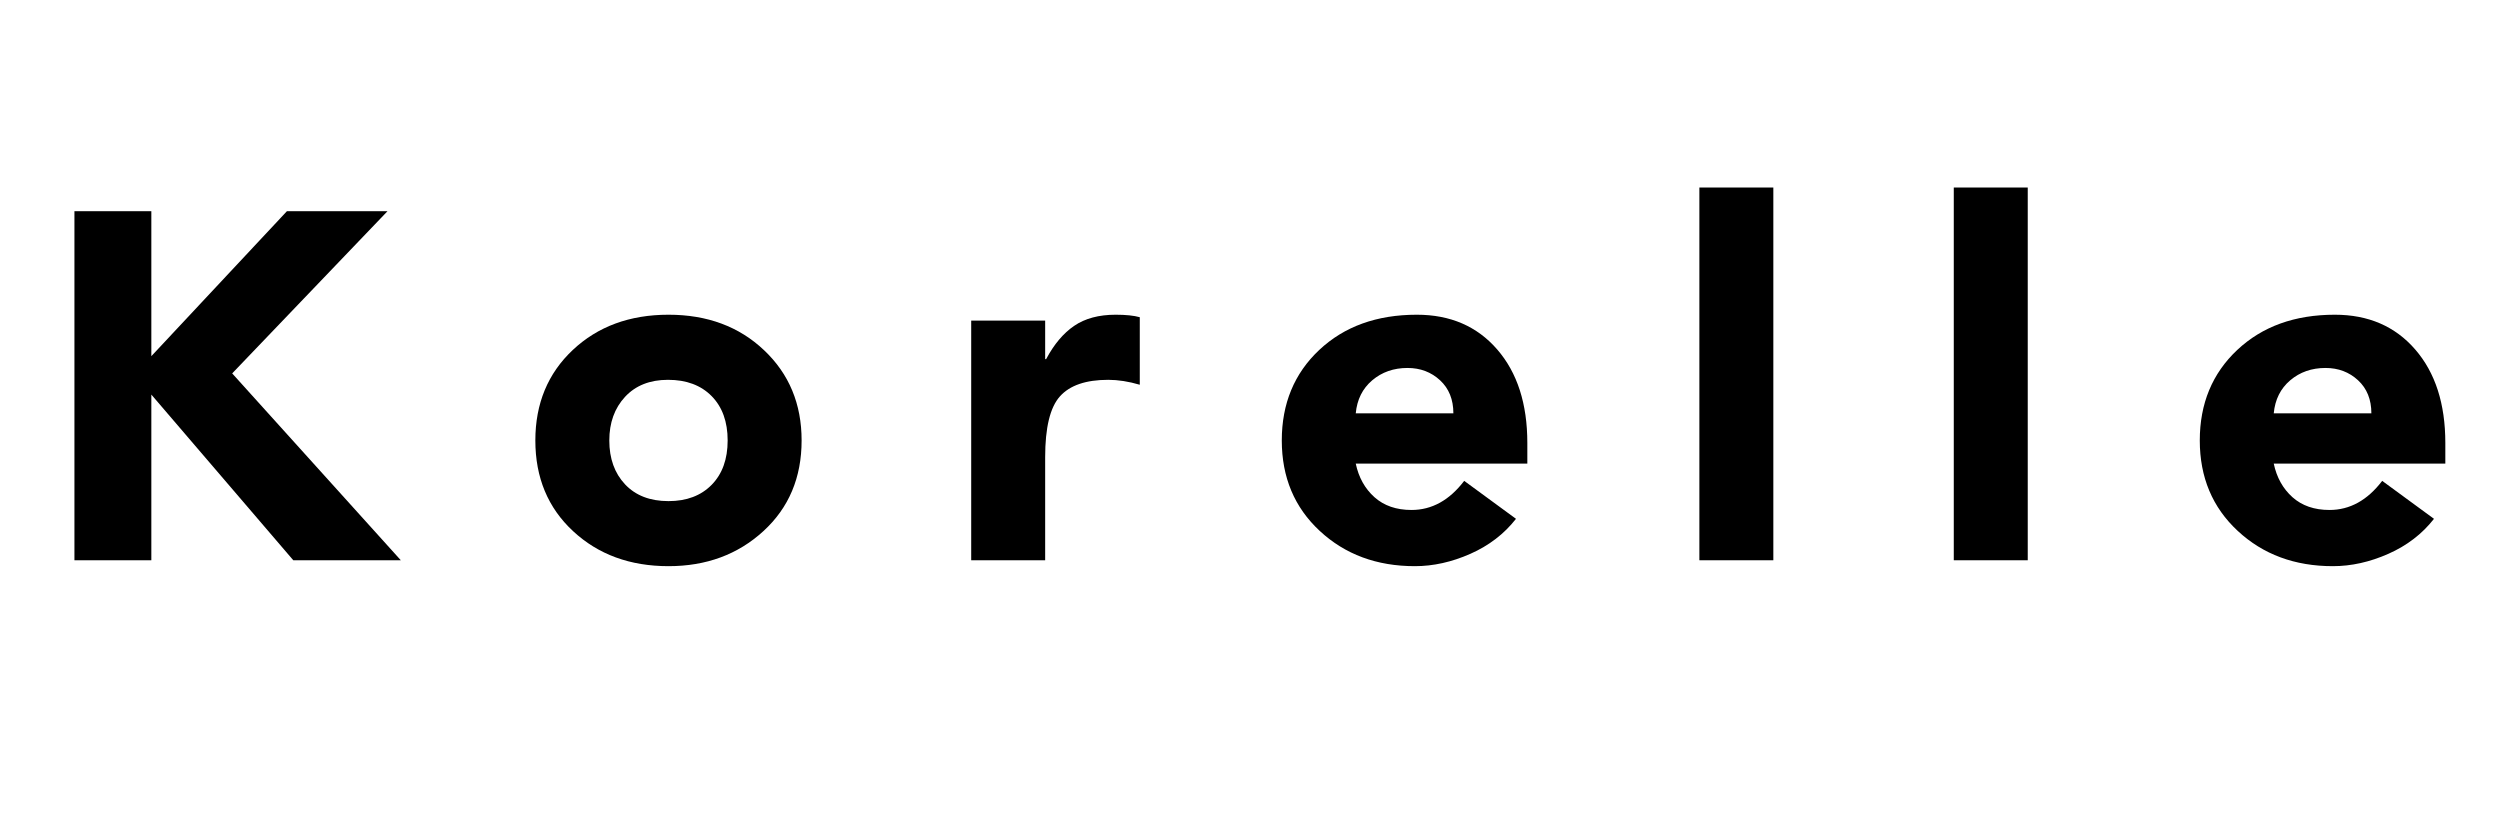
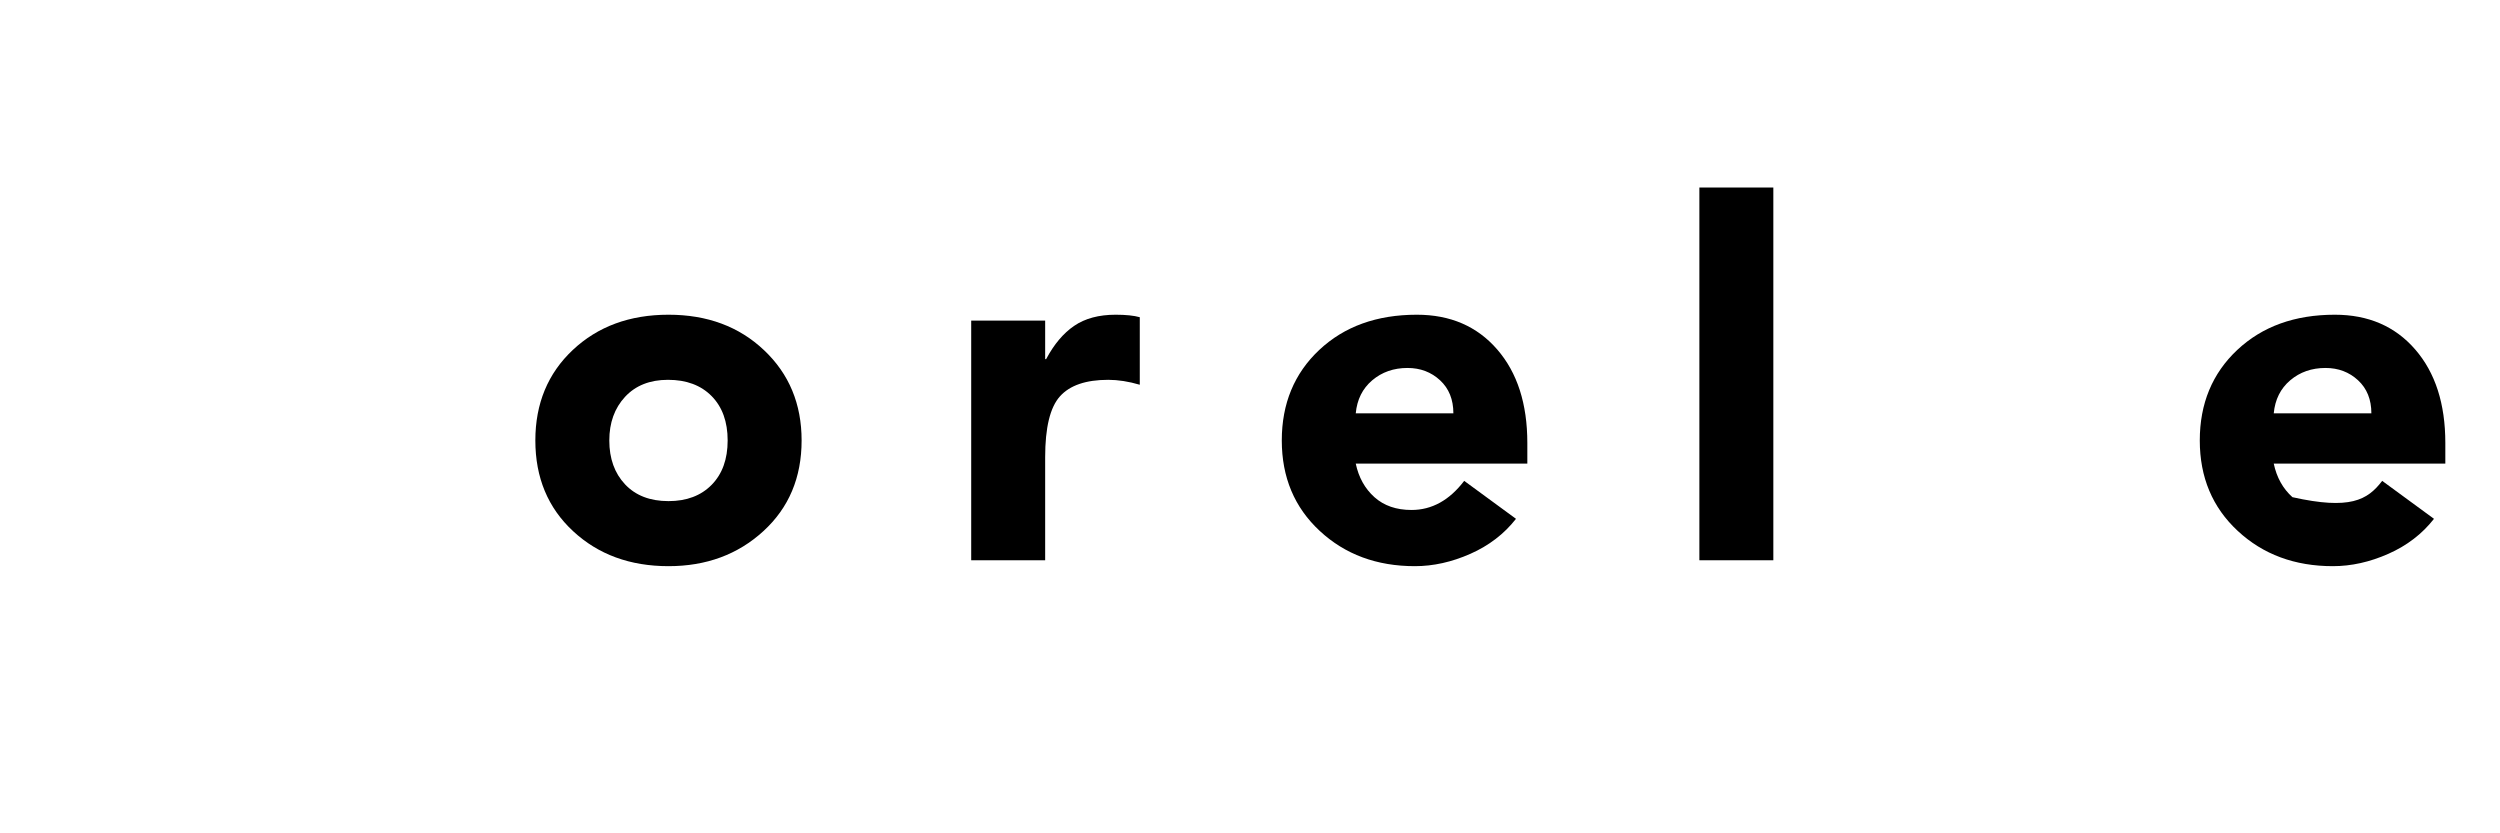
<svg xmlns="http://www.w3.org/2000/svg" version="1.0" preserveAspectRatio="xMidYMid meet" height="300" viewBox="0 0 675 225" zoomAndPan="magnify" width="900">
  <defs>
    <g />
    <clipPath id="58e9498afb">
      <path clip-rule="nonzero" d="M 450 0.398 L 471 0.398 L 471 102 L 450 102 Z M 450 0.398" />
    </clipPath>
    <clipPath id="7a98ac42ab">
-       <path clip-rule="nonzero" d="M 519 0.398 L 540 0.398 L 540 102 L 519 102 Z M 519 0.398" />
-     </clipPath>
+       </clipPath>
    <clipPath id="df2bc8a9de">
      <rect height="135" y="0" width="667" x="0" />
    </clipPath>
  </defs>
  <g transform="matrix(1, 0, 0, 1, 8, 50)">
    <g clip-path="url(#df2bc8a9de)">
      <g fill-opacity="1" fill="#000000">
        <g transform="translate(1.706, 101.271)">
          <g>
-             <path d="M 31.156 -94.25 L 31.156 -55.109 L 67.766 -94.25 L 94.922 -94.25 L 52.984 -50.453 L 98.516 0 L 69.484 0 L 31.156 -44.734 L 31.156 0 L 10.391 0 L 10.391 -94.25 Z M 31.156 -94.25" />
-           </g>
+             </g>
        </g>
      </g>
      <g fill-opacity="1" fill="#000000">
        <g transform="translate(131.888, 101.271)">
          <g>
            <path d="M 40.609 -66.297 C 51.078 -66.297 59.68 -63.098 66.422 -56.703 C 73.172 -50.316 76.547 -42.195 76.547 -32.344 C 76.547 -22.32 73.102 -14.16 66.219 -7.859 C 59.344 -1.555 50.805 1.594 40.609 1.594 C 30.223 1.594 21.633 -1.555 14.844 -7.859 C 8.051 -14.16 4.656 -22.32 4.656 -32.344 C 4.656 -42.289 8.023 -50.438 14.766 -56.781 C 21.516 -63.125 30.129 -66.297 40.609 -66.297 Z M 24.625 -32.344 C 24.625 -27.469 26.039 -23.52 28.875 -20.5 C 31.719 -17.477 35.629 -15.969 40.609 -15.969 C 45.484 -15.969 49.363 -17.43 52.25 -20.359 C 55.133 -23.297 56.578 -27.289 56.578 -32.344 C 56.578 -37.406 55.133 -41.398 52.25 -44.328 C 49.363 -47.254 45.438 -48.719 40.469 -48.719 C 35.582 -48.719 31.719 -47.188 28.875 -44.125 C 26.039 -41.062 24.625 -37.133 24.625 -32.344 Z M 24.625 -32.344" />
          </g>
        </g>
      </g>
      <g fill-opacity="1" fill="#000000">
        <g transform="translate(247.163, 101.271)">
          <g>
            <path d="M 46.062 -66.297 C 48.812 -66.297 50.984 -66.07 52.578 -65.625 L 52.578 -47.391 C 49.566 -48.273 46.727 -48.719 44.062 -48.719 C 38.031 -48.719 33.68 -47.227 31.016 -44.25 C 28.359 -41.281 27.031 -35.805 27.031 -27.828 L 27.031 0 L 7.062 0 L 7.062 -64.703 L 27.031 -64.703 L 27.031 -54.312 L 27.297 -54.312 C 29.422 -58.312 31.945 -61.305 34.875 -63.297 C 37.801 -65.297 41.531 -66.297 46.062 -66.297 Z M 46.062 -66.297" />
          </g>
        </g>
      </g>
      <g fill-opacity="1" fill="#000000">
        <g transform="translate(333.021, 101.271)">
          <g>
            <path d="M 5.062 -32.344 C 5.062 -42.289 8.43 -50.438 15.172 -56.781 C 21.922 -63.125 30.707 -66.297 41.531 -66.297 C 50.582 -66.297 57.816 -63.164 63.234 -56.906 C 68.648 -50.656 71.359 -42.25 71.359 -31.688 L 71.359 -26.094 L 25.031 -26.094 C 25.82 -22.363 27.504 -19.344 30.078 -17.031 C 32.66 -14.727 35.992 -13.578 40.078 -13.578 C 45.578 -13.578 50.32 -16.195 54.312 -21.438 L 68.297 -11.188 C 65.098 -7.102 60.988 -3.953 55.969 -1.734 C 50.957 0.484 45.969 1.594 41 1.594 C 30.707 1.594 22.145 -1.578 15.312 -7.922 C 8.477 -14.266 5.062 -22.406 5.062 -32.344 Z M 51.391 -39.672 C 51.391 -43.398 50.191 -46.375 47.797 -48.594 C 45.398 -50.812 42.469 -51.922 39 -51.922 C 35.281 -51.922 32.109 -50.812 29.484 -48.594 C 26.867 -46.375 25.383 -43.398 25.031 -39.672 Z M 51.391 -39.672" />
          </g>
        </g>
      </g>
      <g clip-path="url(#58e9498afb)">
        <g fill-opacity="1" fill="#000000">
          <g transform="translate(443.504, 101.271)">
            <g>
              <path d="M 27.297 -100.641 L 27.297 0 L 7.328 0 L 7.328 -100.641 Z M 27.297 -100.641" />
            </g>
          </g>
        </g>
      </g>
      <g clip-path="url(#7a98ac42ab)">
        <g fill-opacity="1" fill="#000000">
          <g transform="translate(512.192, 101.271)">
            <g>
              <path d="M 27.297 -100.641 L 27.297 0 L 7.328 0 L 7.328 -100.641 Z M 27.297 -100.641" />
            </g>
          </g>
        </g>
      </g>
      <g fill-opacity="1" fill="#000000">
        <g transform="translate(580.88, 101.271)">
          <g>
-             <path d="M 5.062 -32.344 C 5.062 -42.289 8.43 -50.438 15.172 -56.781 C 21.922 -63.125 30.707 -66.297 41.531 -66.297 C 50.582 -66.297 57.816 -63.164 63.234 -56.906 C 68.648 -50.656 71.359 -42.25 71.359 -31.688 L 71.359 -26.094 L 25.031 -26.094 C 25.82 -22.363 27.504 -19.344 30.078 -17.031 C 32.66 -14.727 35.992 -13.578 40.078 -13.578 C 45.578 -13.578 50.32 -16.195 54.312 -21.438 L 68.297 -11.188 C 65.098 -7.102 60.988 -3.953 55.969 -1.734 C 50.957 0.484 45.969 1.594 41 1.594 C 30.707 1.594 22.145 -1.578 15.312 -7.922 C 8.477 -14.266 5.062 -22.406 5.062 -32.344 Z M 51.391 -39.672 C 51.391 -43.398 50.191 -46.375 47.797 -48.594 C 45.398 -50.812 42.469 -51.922 39 -51.922 C 35.281 -51.922 32.109 -50.812 29.484 -48.594 C 26.867 -46.375 25.383 -43.398 25.031 -39.672 Z M 51.391 -39.672" />
+             <path d="M 5.062 -32.344 C 5.062 -42.289 8.43 -50.438 15.172 -56.781 C 21.922 -63.125 30.707 -66.297 41.531 -66.297 C 50.582 -66.297 57.816 -63.164 63.234 -56.906 C 68.648 -50.656 71.359 -42.25 71.359 -31.688 L 71.359 -26.094 L 25.031 -26.094 C 25.82 -22.363 27.504 -19.344 30.078 -17.031 C 45.578 -13.578 50.32 -16.195 54.312 -21.438 L 68.297 -11.188 C 65.098 -7.102 60.988 -3.953 55.969 -1.734 C 50.957 0.484 45.969 1.594 41 1.594 C 30.707 1.594 22.145 -1.578 15.312 -7.922 C 8.477 -14.266 5.062 -22.406 5.062 -32.344 Z M 51.391 -39.672 C 51.391 -43.398 50.191 -46.375 47.797 -48.594 C 45.398 -50.812 42.469 -51.922 39 -51.922 C 35.281 -51.922 32.109 -50.812 29.484 -48.594 C 26.867 -46.375 25.383 -43.398 25.031 -39.672 Z M 51.391 -39.672" />
          </g>
        </g>
      </g>
    </g>
  </g>
</svg>